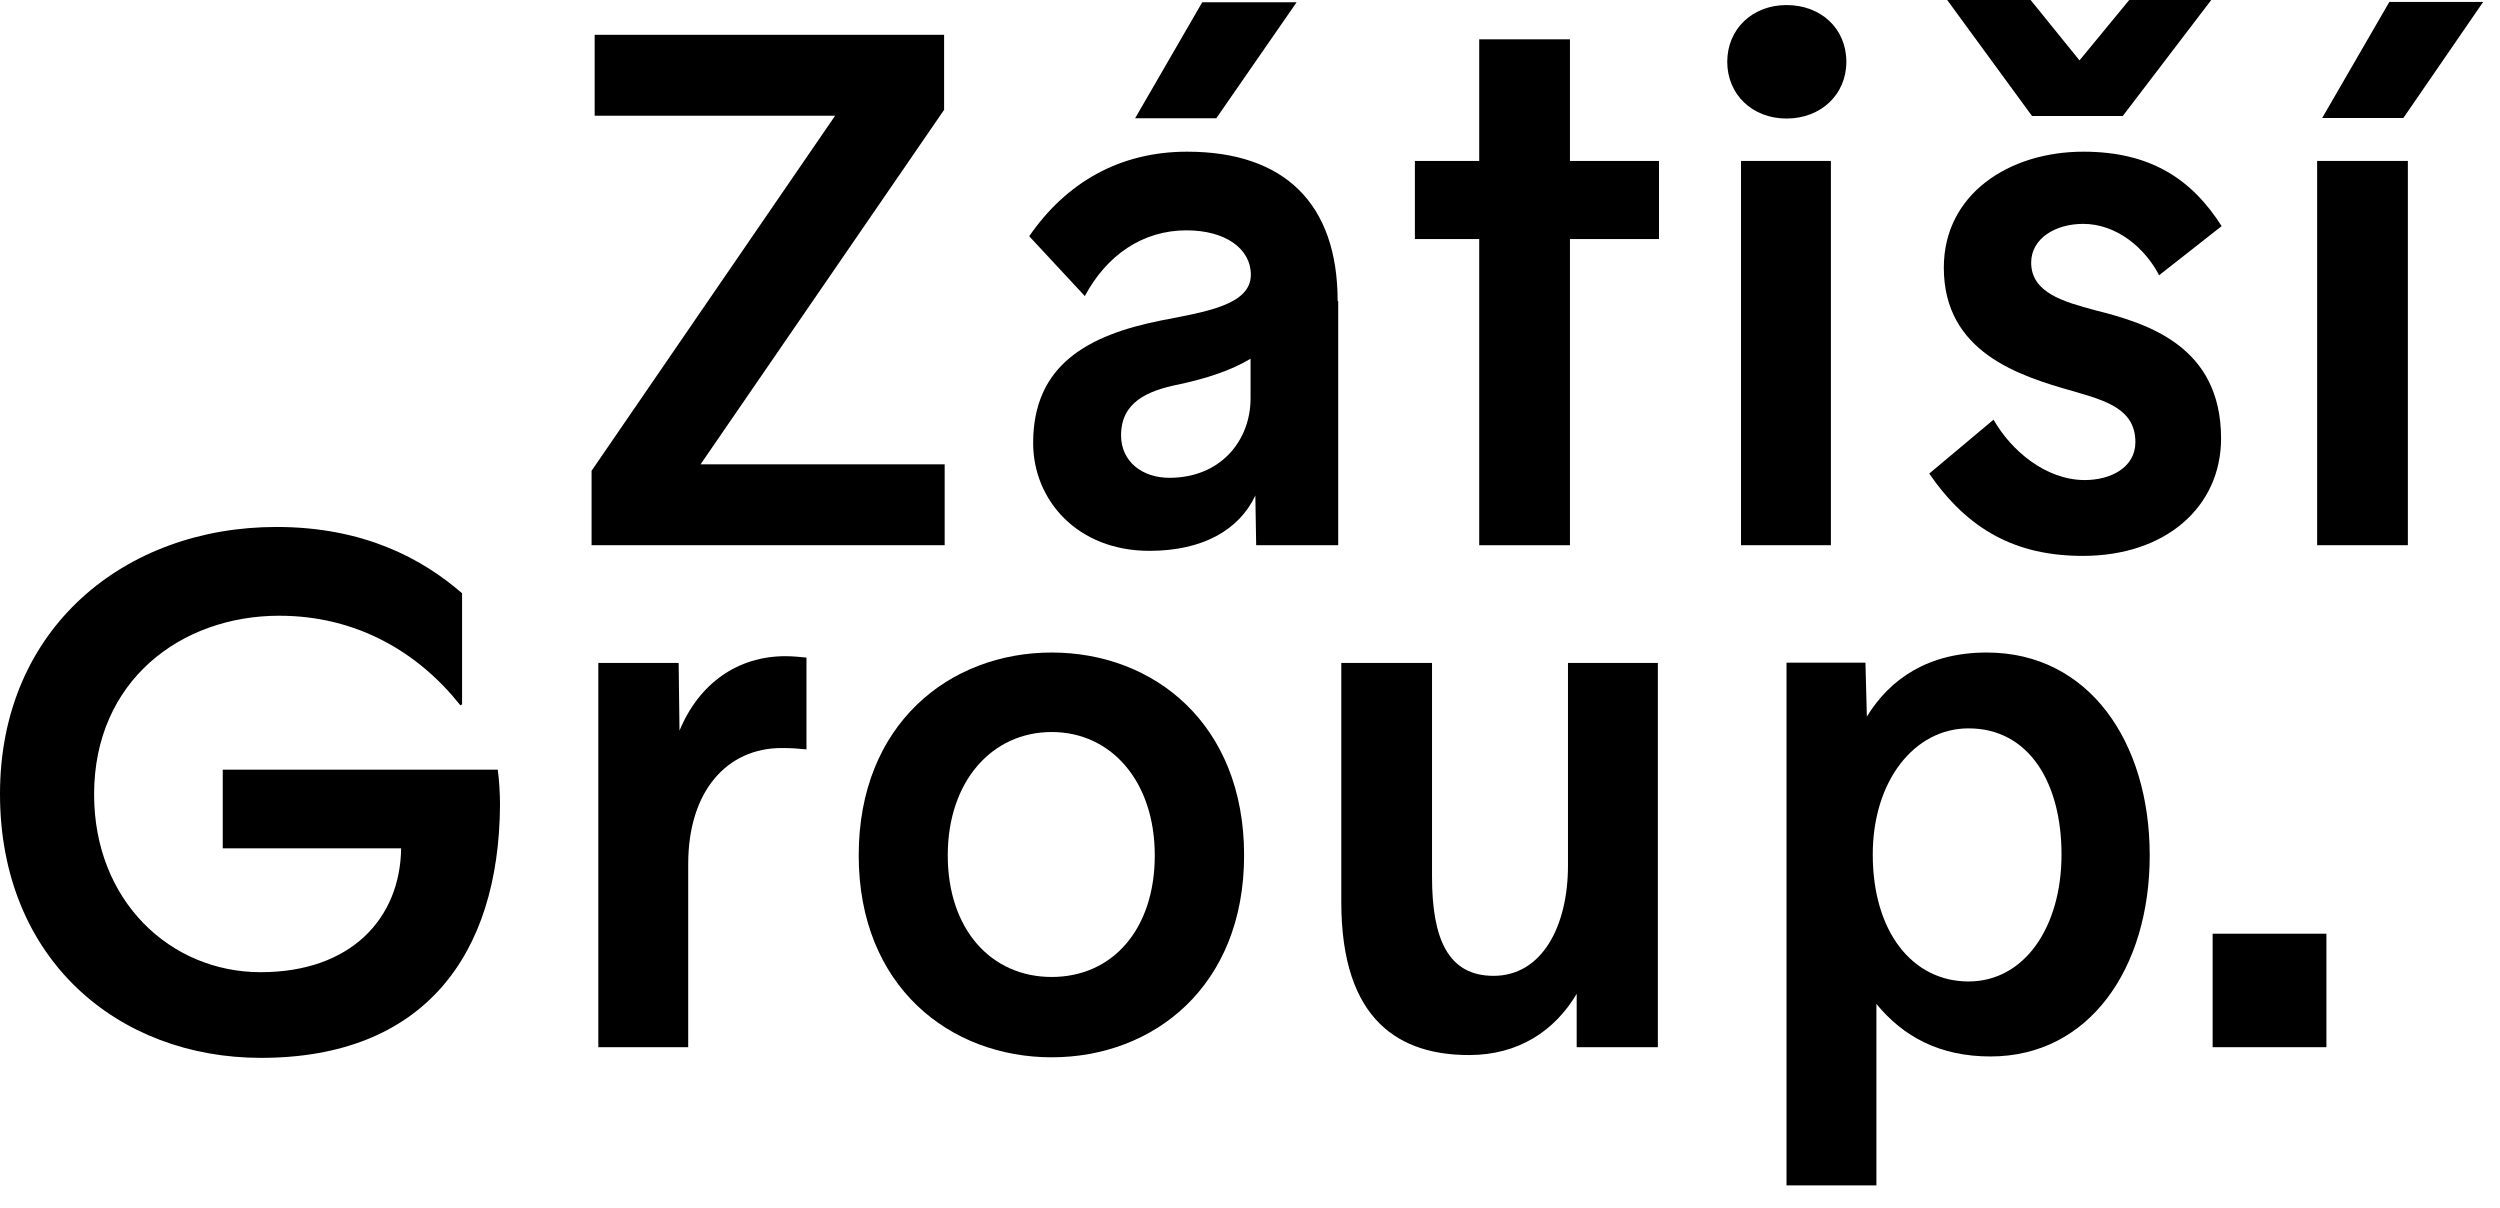
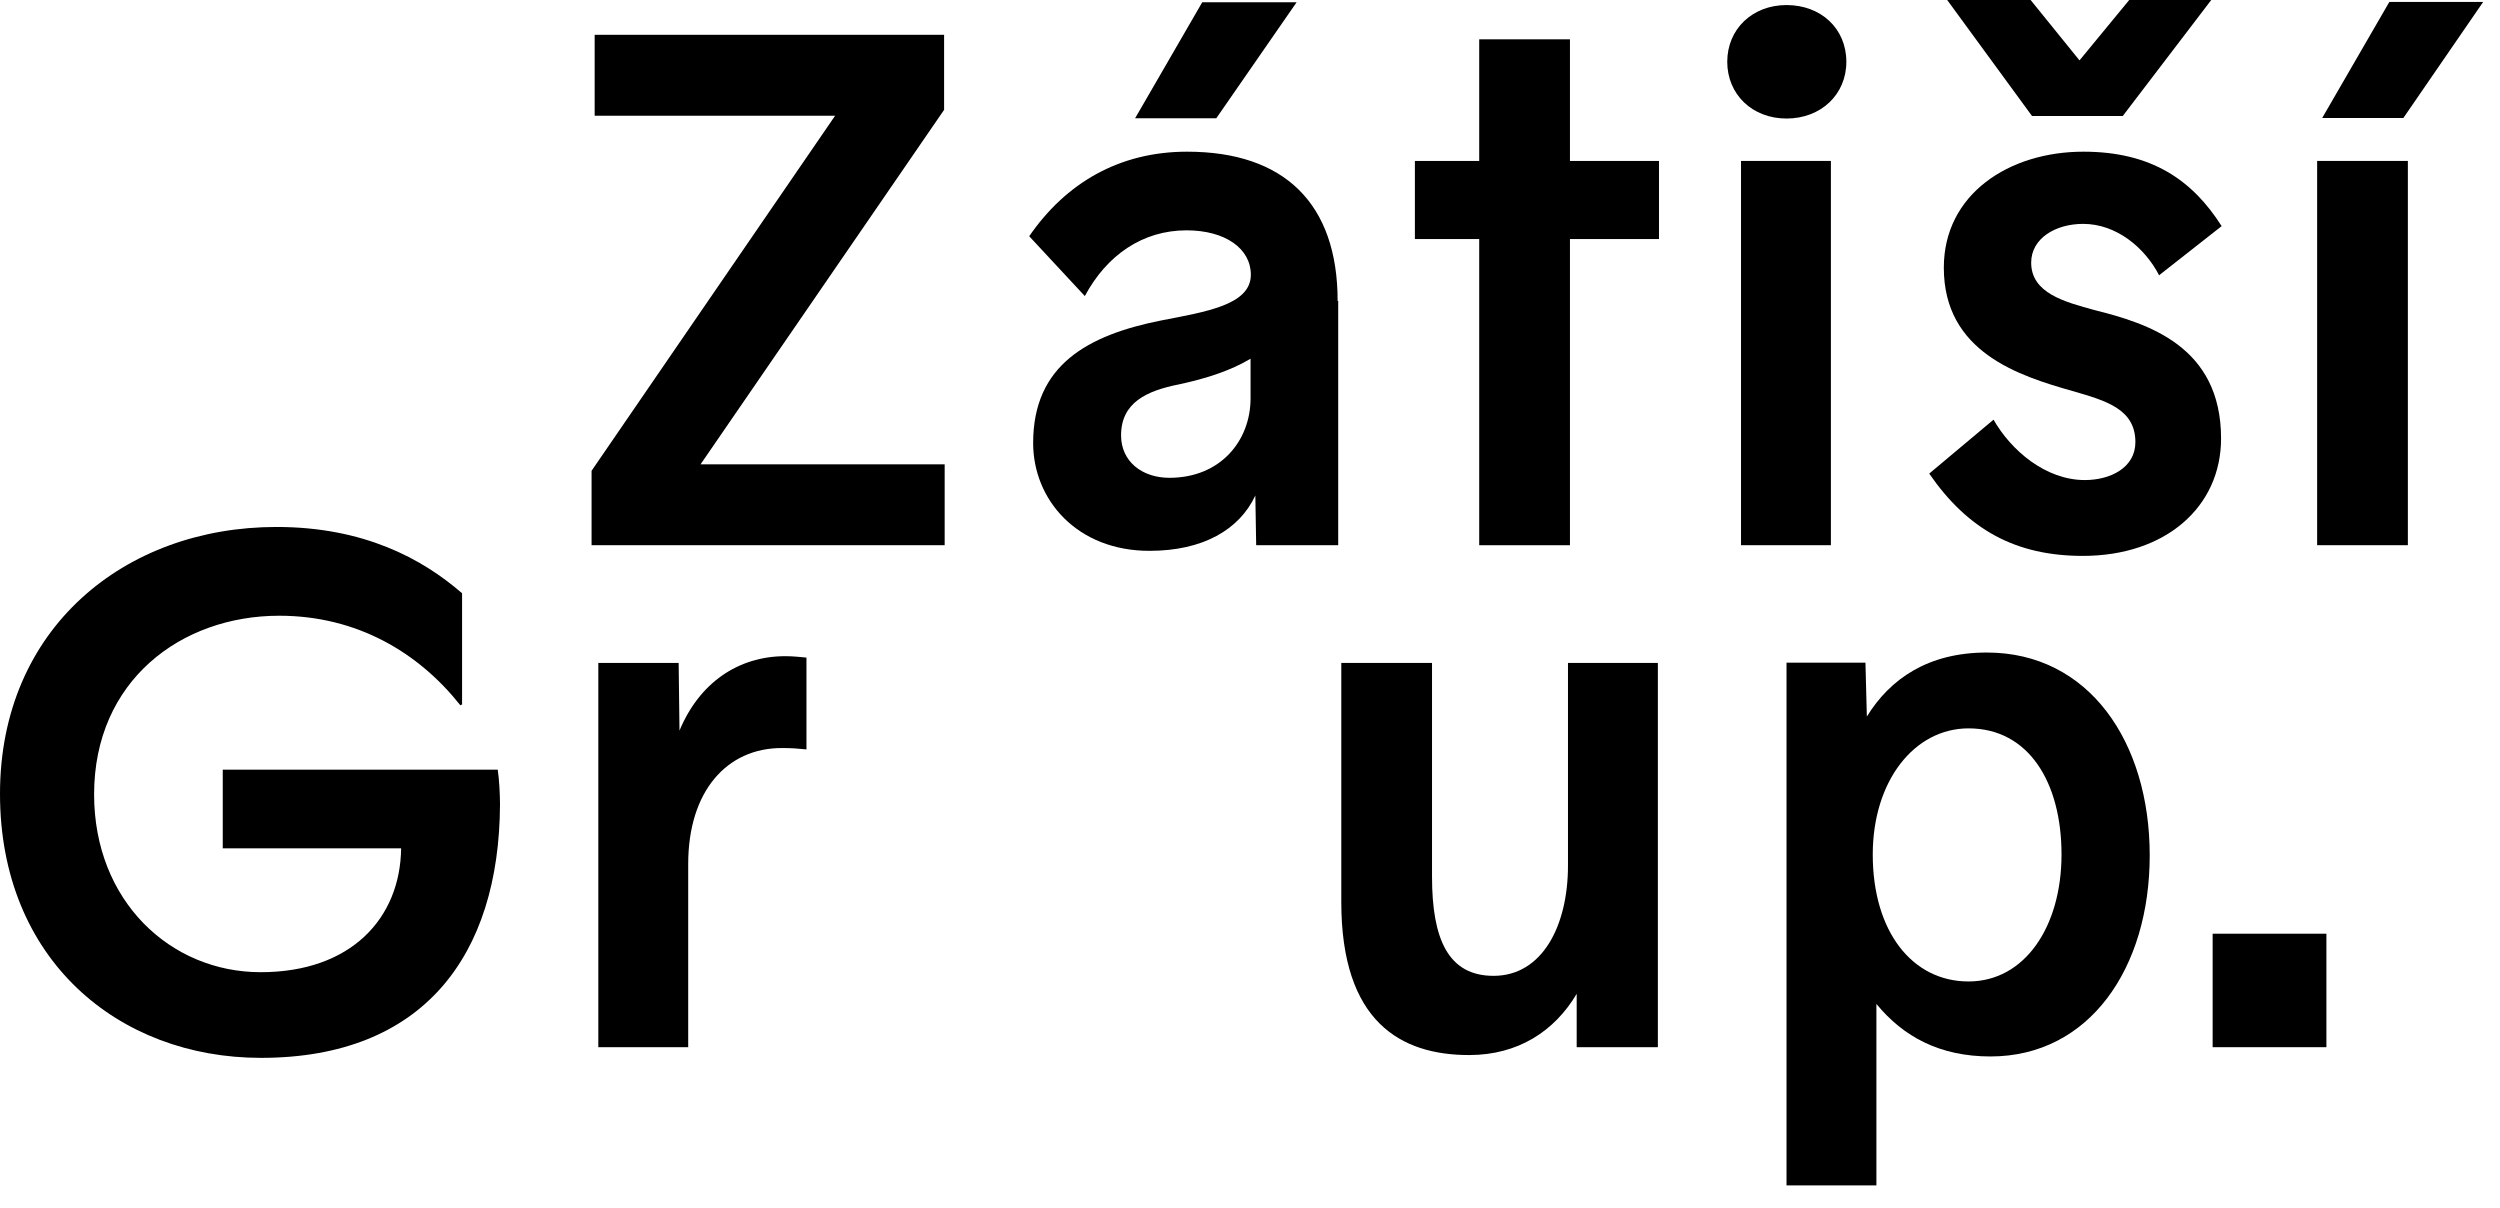
<svg xmlns="http://www.w3.org/2000/svg" width="89" height="43" viewBox="0 0 89 43" fill="currentColor">
  <path d="M33.61 1.24V3.91L24.94 16.53H33.63V19.41H21.06V16.76L29.73 4.12H21.17V1.24H33.61Z" />
  <path d="M47.64 10.71V19.41H44.72L44.69 17.64C44.12 18.86 42.82 19.61 40.92 19.61C38.34 19.61 36.78 17.79 36.78 15.77C36.78 12.99 38.73 11.93 41.33 11.41C42.92 11.1 44.53 10.86 44.53 9.78C44.53 8.85 43.62 8.2 42.24 8.2C40.68 8.2 39.4 9.08 38.62 10.54L36.64 8.41C37.94 6.52 39.84 5.4 42.26 5.4C45.72 5.4 47.62 7.24 47.62 10.72M44.52 14.17V12.77C43.82 13.19 42.96 13.47 41.99 13.68C40.82 13.91 39.91 14.33 39.91 15.5C39.91 16.43 40.66 17.01 41.63 17.01C43.45 17.01 44.52 15.69 44.52 14.18M43.3 4.21H40.41L42.8 0.08H46.16L43.3 4.21Z" />
  <path d="M52.66 5.73V1.4H55.89V5.73H59.06V8.51H55.89V19.41H52.66V8.51H50.37V5.73H52.66Z" />
  <path d="M65.73 2.2C65.73 3.37 64.82 4.22 63.6 4.22C62.38 4.22 61.49 3.36 61.49 2.2C61.49 1.04 62.38 0.18 63.6 0.18C64.82 0.18 65.73 1.01 65.73 2.2ZM65.18 19.41H61.98V5.73H65.18V19.41Z" />
  <path d="M76.87 9.81C76.35 8.8 75.33 7.97 74.16 7.97C73.17 7.97 72.31 8.49 72.31 9.35C72.31 10.44 73.51 10.75 74.57 11.04C76.44 11.51 79.07 12.31 79.07 15.61C79.07 18.05 77.09 19.79 74.15 19.79C71.76 19.79 70.06 18.86 68.68 16.86L70.97 14.94C71.59 16.03 72.82 17.09 74.22 17.09C75.13 17.09 76.02 16.65 76.02 15.74C76.02 14.55 74.95 14.26 73.78 13.92C71.88 13.38 69.2 12.54 69.2 9.53C69.2 6.91 71.52 5.4 74.17 5.4C76.59 5.4 78.05 6.41 79.09 8.05L76.85 9.81H76.87ZM75.57 4.13H72.34L69.32 0H72.29L74.03 2.15L75.8 0H78.72L75.57 4.13Z" />
  <path d="M85.72 19.41H82.49V5.73H85.72V19.41ZM88.4 0.07L85.56 4.2H82.67L85.06 0.07H88.39H88.4Z" />
  <path d="M16.44 25.08L16.39 25.11C14.91 23.24 12.72 21.92 9.94 21.92C6.45 21.92 3.35 24.23 3.35 28.28C3.35 32.07 6.06 34.61 9.28 34.61C12.5 34.61 14.25 32.69 14.28 30.2H7.93V27.4H17.72C17.77 27.74 17.8 28.26 17.8 28.65C17.77 34.02 15.07 37.66 9.29 37.66C4.21 37.66 0 34.16 0 28.26C0 22.36 4.45 18.76 9.84 18.76C12.94 18.76 15.02 19.88 16.45 21.12V25.09L16.44 25.08Z" />
  <path d="M28.72 26.68C28.43 26.65 28.2 26.63 27.83 26.63C25.88 26.63 24.5 28.16 24.5 30.76V37.28H21.3V23.6H24.16L24.19 26.01C24.89 24.32 26.27 23.36 27.96 23.36C28.22 23.36 28.51 23.39 28.71 23.41V26.68H28.72Z" />
-   <path d="M44.29 30.45C44.29 35.12 41.06 37.64 37.44 37.64C33.82 37.64 30.57 35.12 30.57 30.45C30.57 25.78 33.8 23.23 37.44 23.23C41.08 23.23 44.29 25.77 44.29 30.45ZM41.11 30.45C41.11 27.83 39.57 26.06 37.44 26.06C35.31 26.06 33.74 27.82 33.74 30.45C33.74 33.08 35.28 34.78 37.44 34.78C39.6 34.78 41.11 33.09 41.11 30.45Z" />
  <path d="M56.13 37.28V35.38C55.35 36.7 54.05 37.56 52.3 37.56C49.88 37.56 47.75 36.39 47.75 32.11V23.6H50.98V31.21C50.98 33.42 51.55 34.74 53.17 34.74C54.91 34.74 55.82 32.95 55.82 30.82V23.6H59.02V37.28H56.13Z" />
  <path d="M70.86 37.61C69.06 37.61 67.76 36.91 66.8 35.74V42.2H63.6V23.59H66.41L66.46 25.51C67.29 24.16 68.65 23.23 70.73 23.23C74.37 23.23 76.53 26.42 76.53 30.45C76.53 34.48 74.37 37.61 70.86 37.61ZM70.08 25.93C68.15 25.93 66.67 27.8 66.67 30.42C66.67 33.17 68.08 34.94 70.08 34.94C72.08 34.94 73.39 32.99 73.39 30.42C73.39 27.85 72.22 25.93 70.08 25.93Z" />
  <path d="M82.82 33.24H78.77V37.28H82.82V33.24Z" />
</svg>